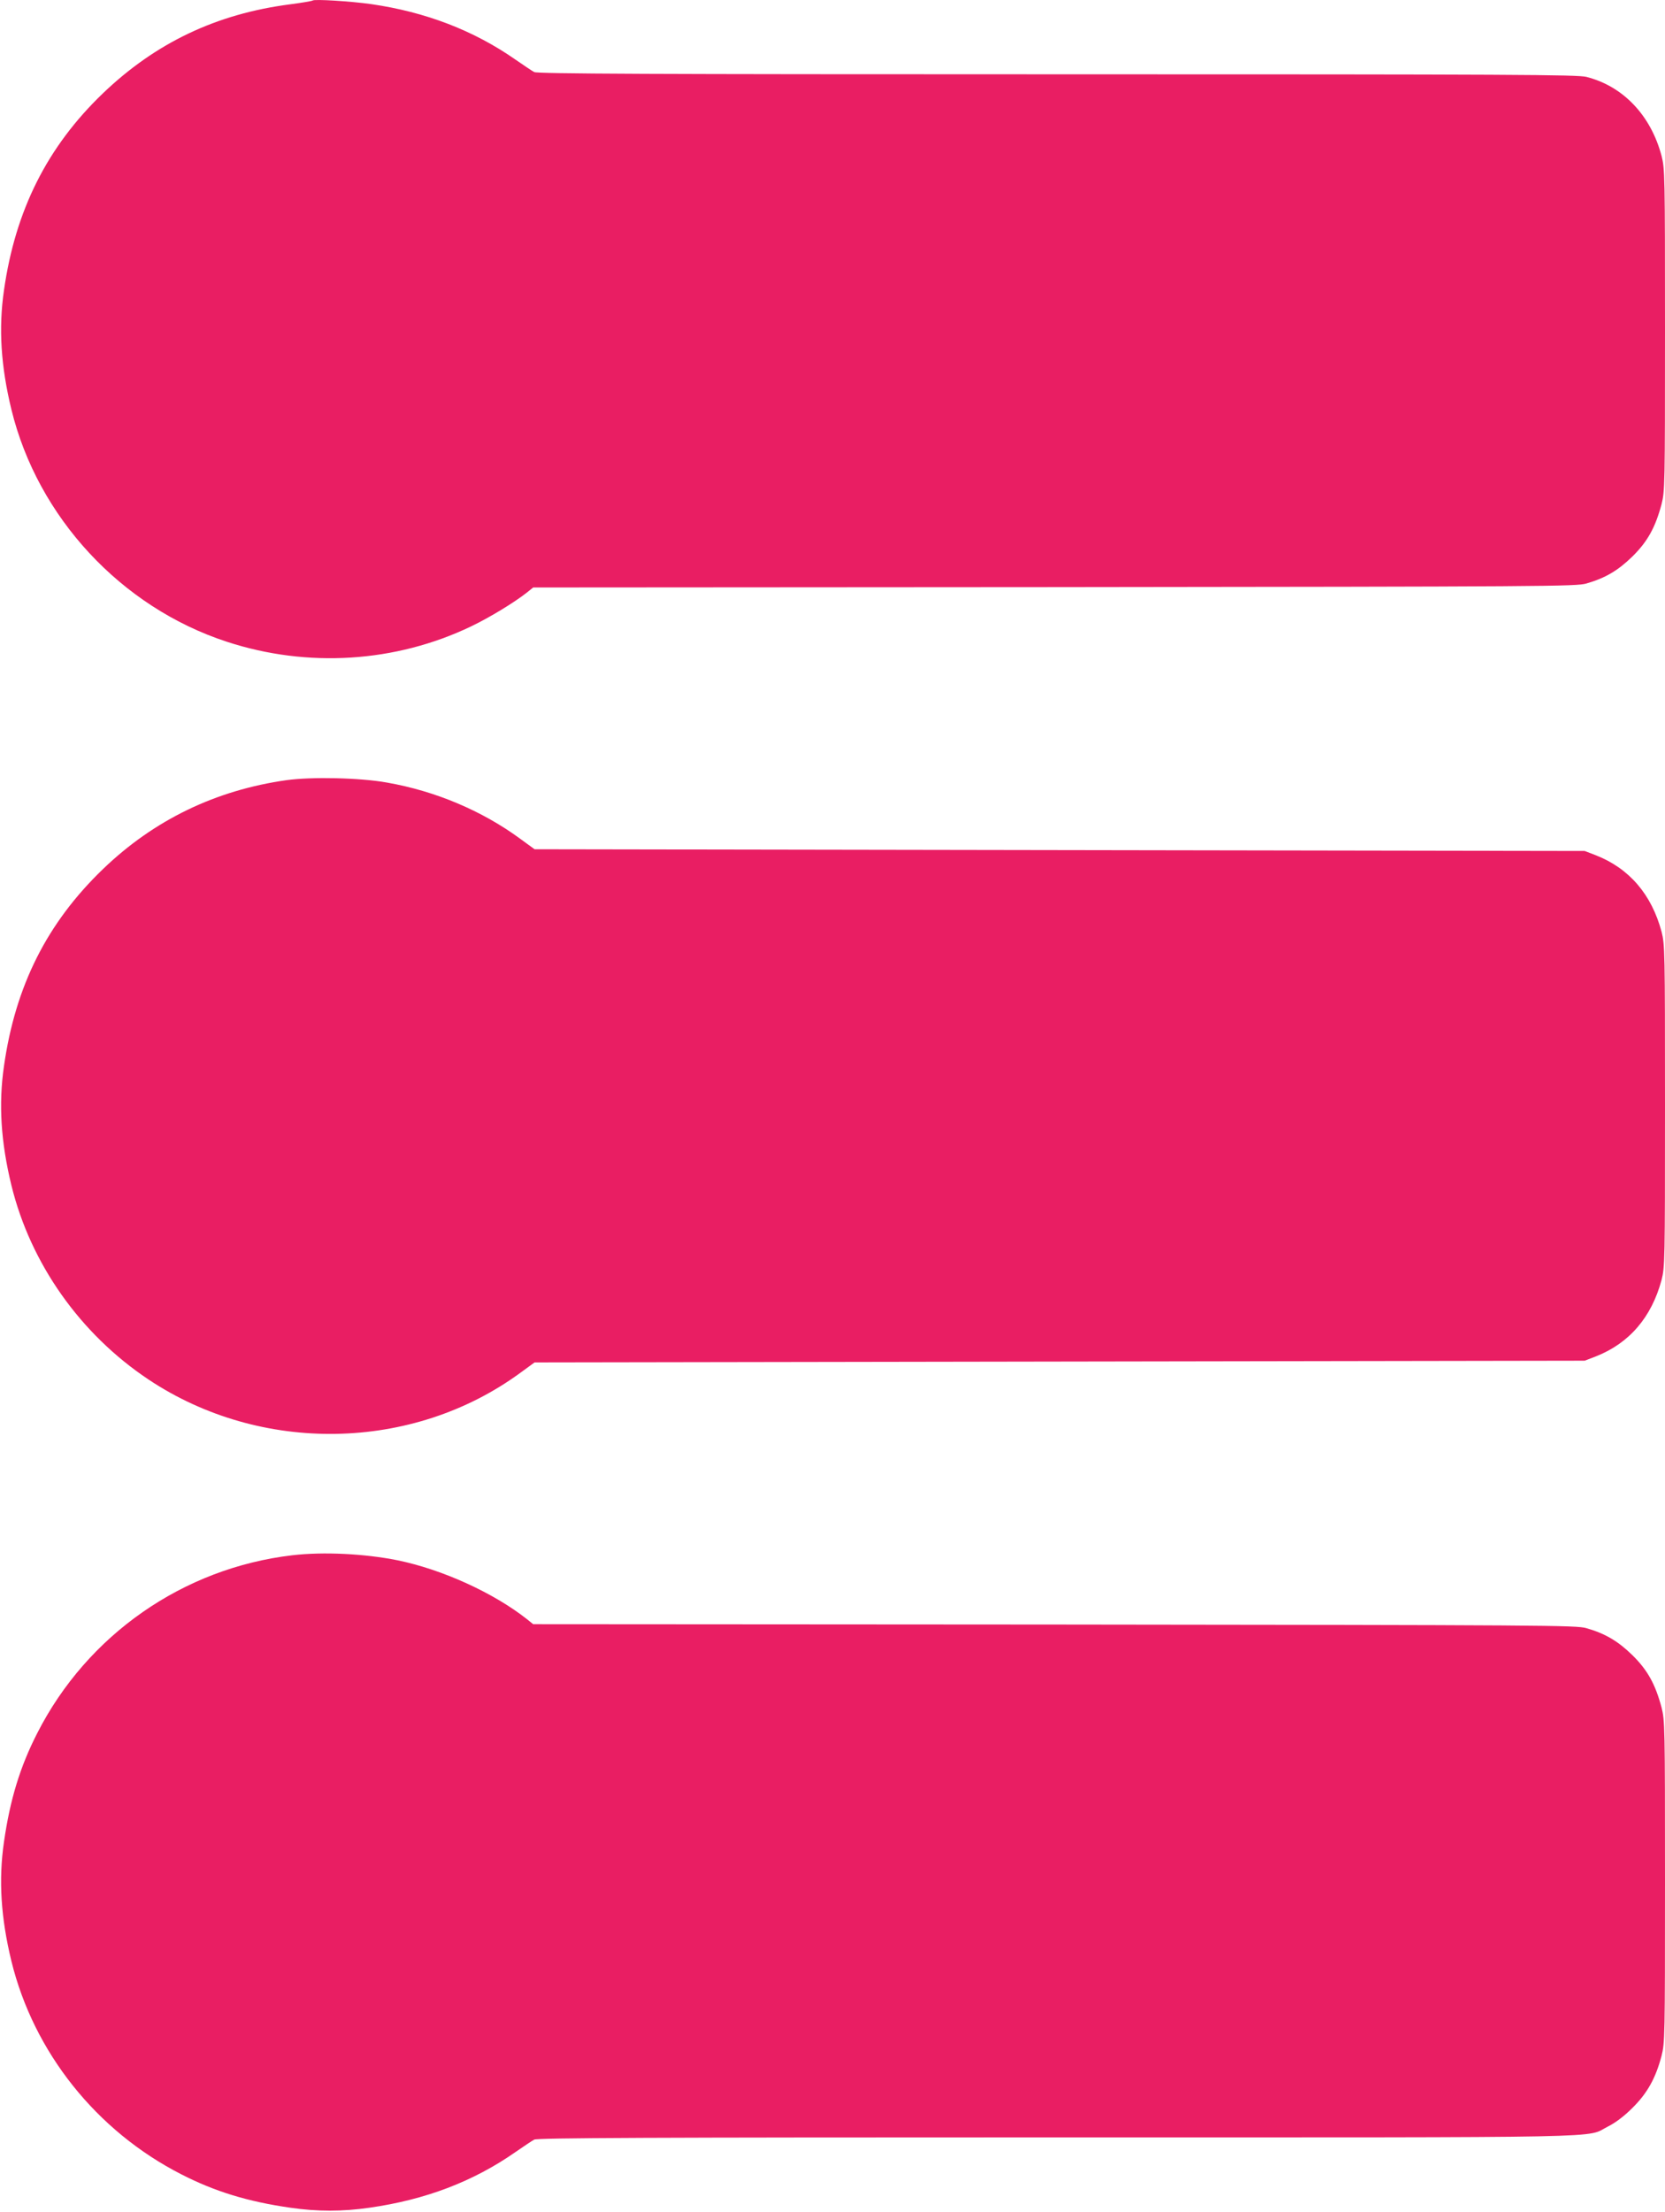
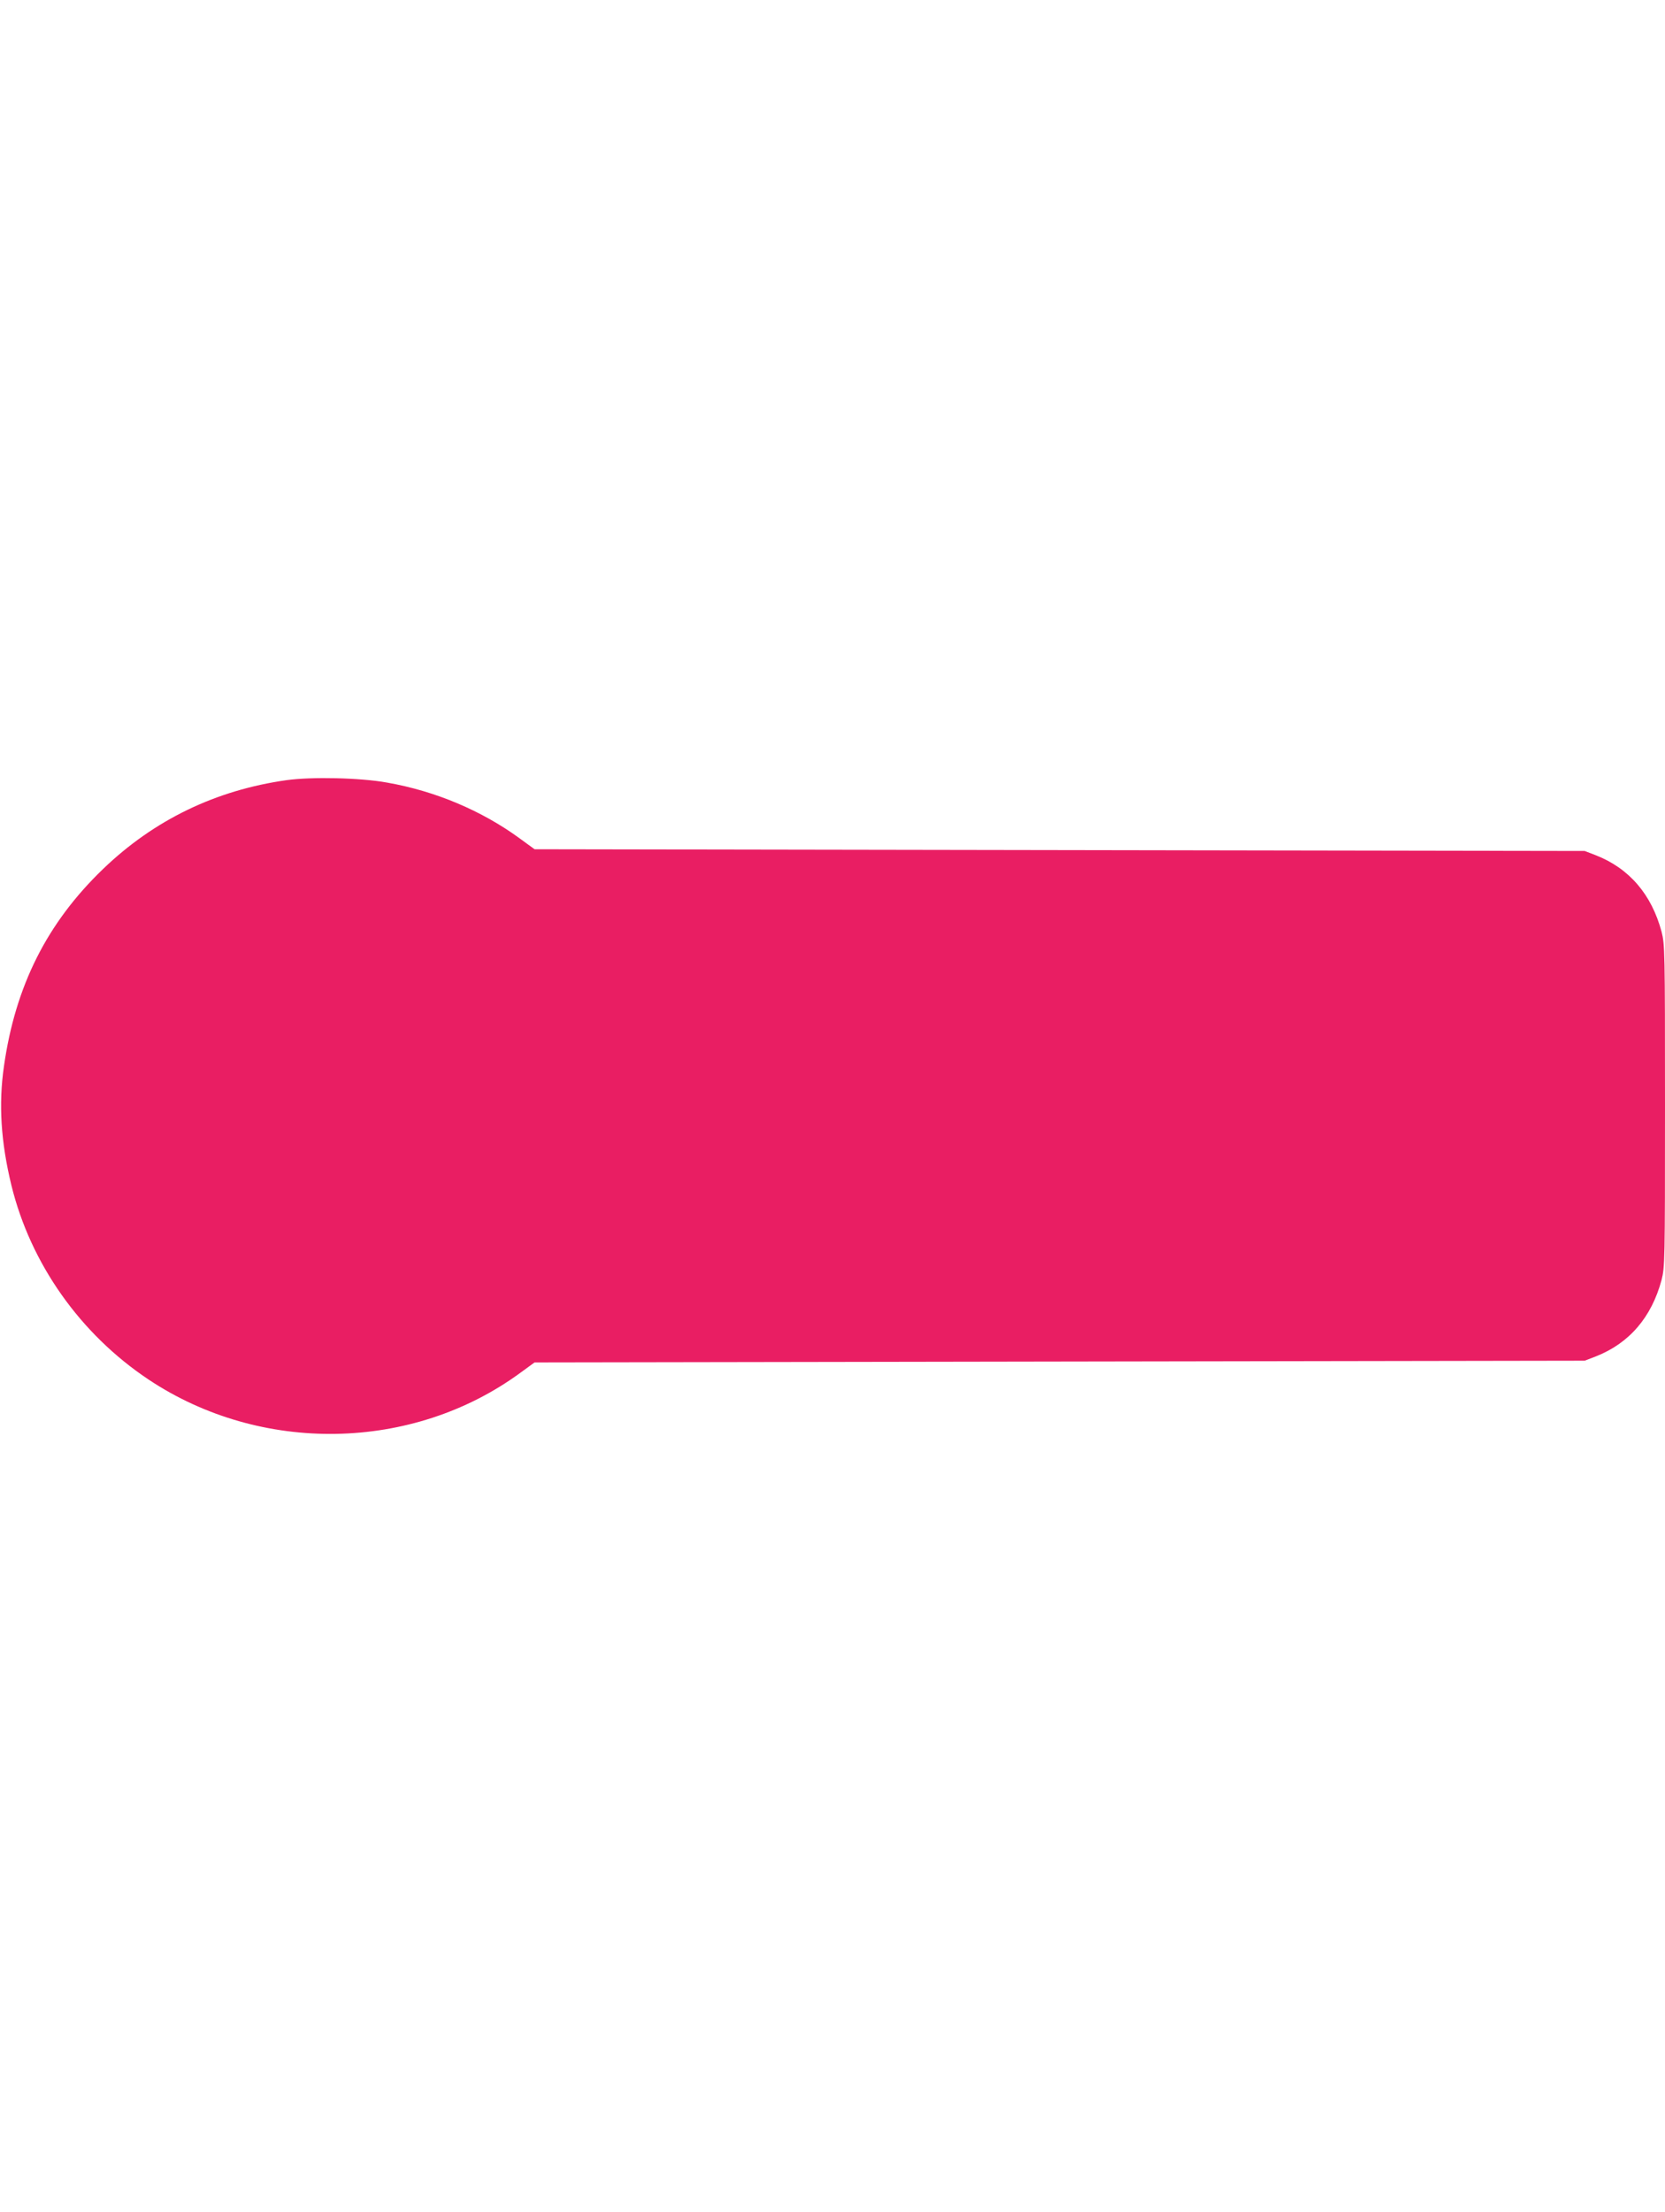
<svg xmlns="http://www.w3.org/2000/svg" version="1.0" width="964pt" height="1280pt" viewBox="0 0 964 1280" preserveAspectRatio="xMidYMid meet">
  <g transform="translate(0,1280) scale(0.1,-0.1)" fill="#e91e63" stroke="none">
-     <path d="M1810 12797 c-3 -3 -61 -13 -130 -22 -426 -55 -778 -222 -1084 -515 -322 -309 -507 -676 -573 -1140 -32 -220 -18 -439 43 -690 152 -623 635 -1144 1247 -1344 467 -153 977 -121 1415 89 108 52 248 137 323 196 l36 29 3019 2 c2853 3 3022 4 3079 21 111 32 184 76 267 157 87 86 132 167 168 302 19 76 20 103 20 1008 0 902 -1 933 -20 1008 -62 234 -222 403 -435 457 -52 13 -411 15 -3065 15 -2366 0 -3010 3 -3027 13 -12 6 -62 40 -110 73 -241 168 -520 275 -833 320 -119 17 -331 30 -340 21z" />
    <path d="M1660 8285 c-412 -58 -769 -231 -1064 -515 -324 -312 -507 -676 -573 -1140 -32 -220 -18 -439 43 -690 111 -453 398 -860 794 -1124 650 -433 1527 -418 2150 37 l85 62 3040 5 3040 5 65 25 c193 76 322 226 380 442 19 76 20 103 20 1008 0 905 -1 932 -20 1008 -58 216 -187 366 -380 442 l-65 25 -3040 5 -3040 5 -85 62 c-220 161 -489 275 -770 324 -154 28 -435 34 -580 14z" />
-     <path d="M1693 3799 c-632 -74 -1187 -460 -1477 -1029 -100 -195 -158 -386 -193 -630 -32 -220 -18 -439 43 -690 129 -527 492 -983 984 -1234 195 -100 386 -158 630 -193 158 -23 301 -23 460 0 323 46 599 151 843 321 48 33 98 67 110 73 17 10 661 13 3027 13 3316 0 3054 -5 3190 63 42 21 92 58 141 107 86 85 135 172 169 302 19 75 20 106 20 1008 0 905 -1 932 -20 1008 -36 135 -81 216 -168 302 -83 81 -156 125 -267 157 -57 17 -226 18 -3079 21 l-3019 2 -36 29 c-194 153 -491 288 -750 341 -189 38 -429 50 -608 29z" />
  </g>
</svg>